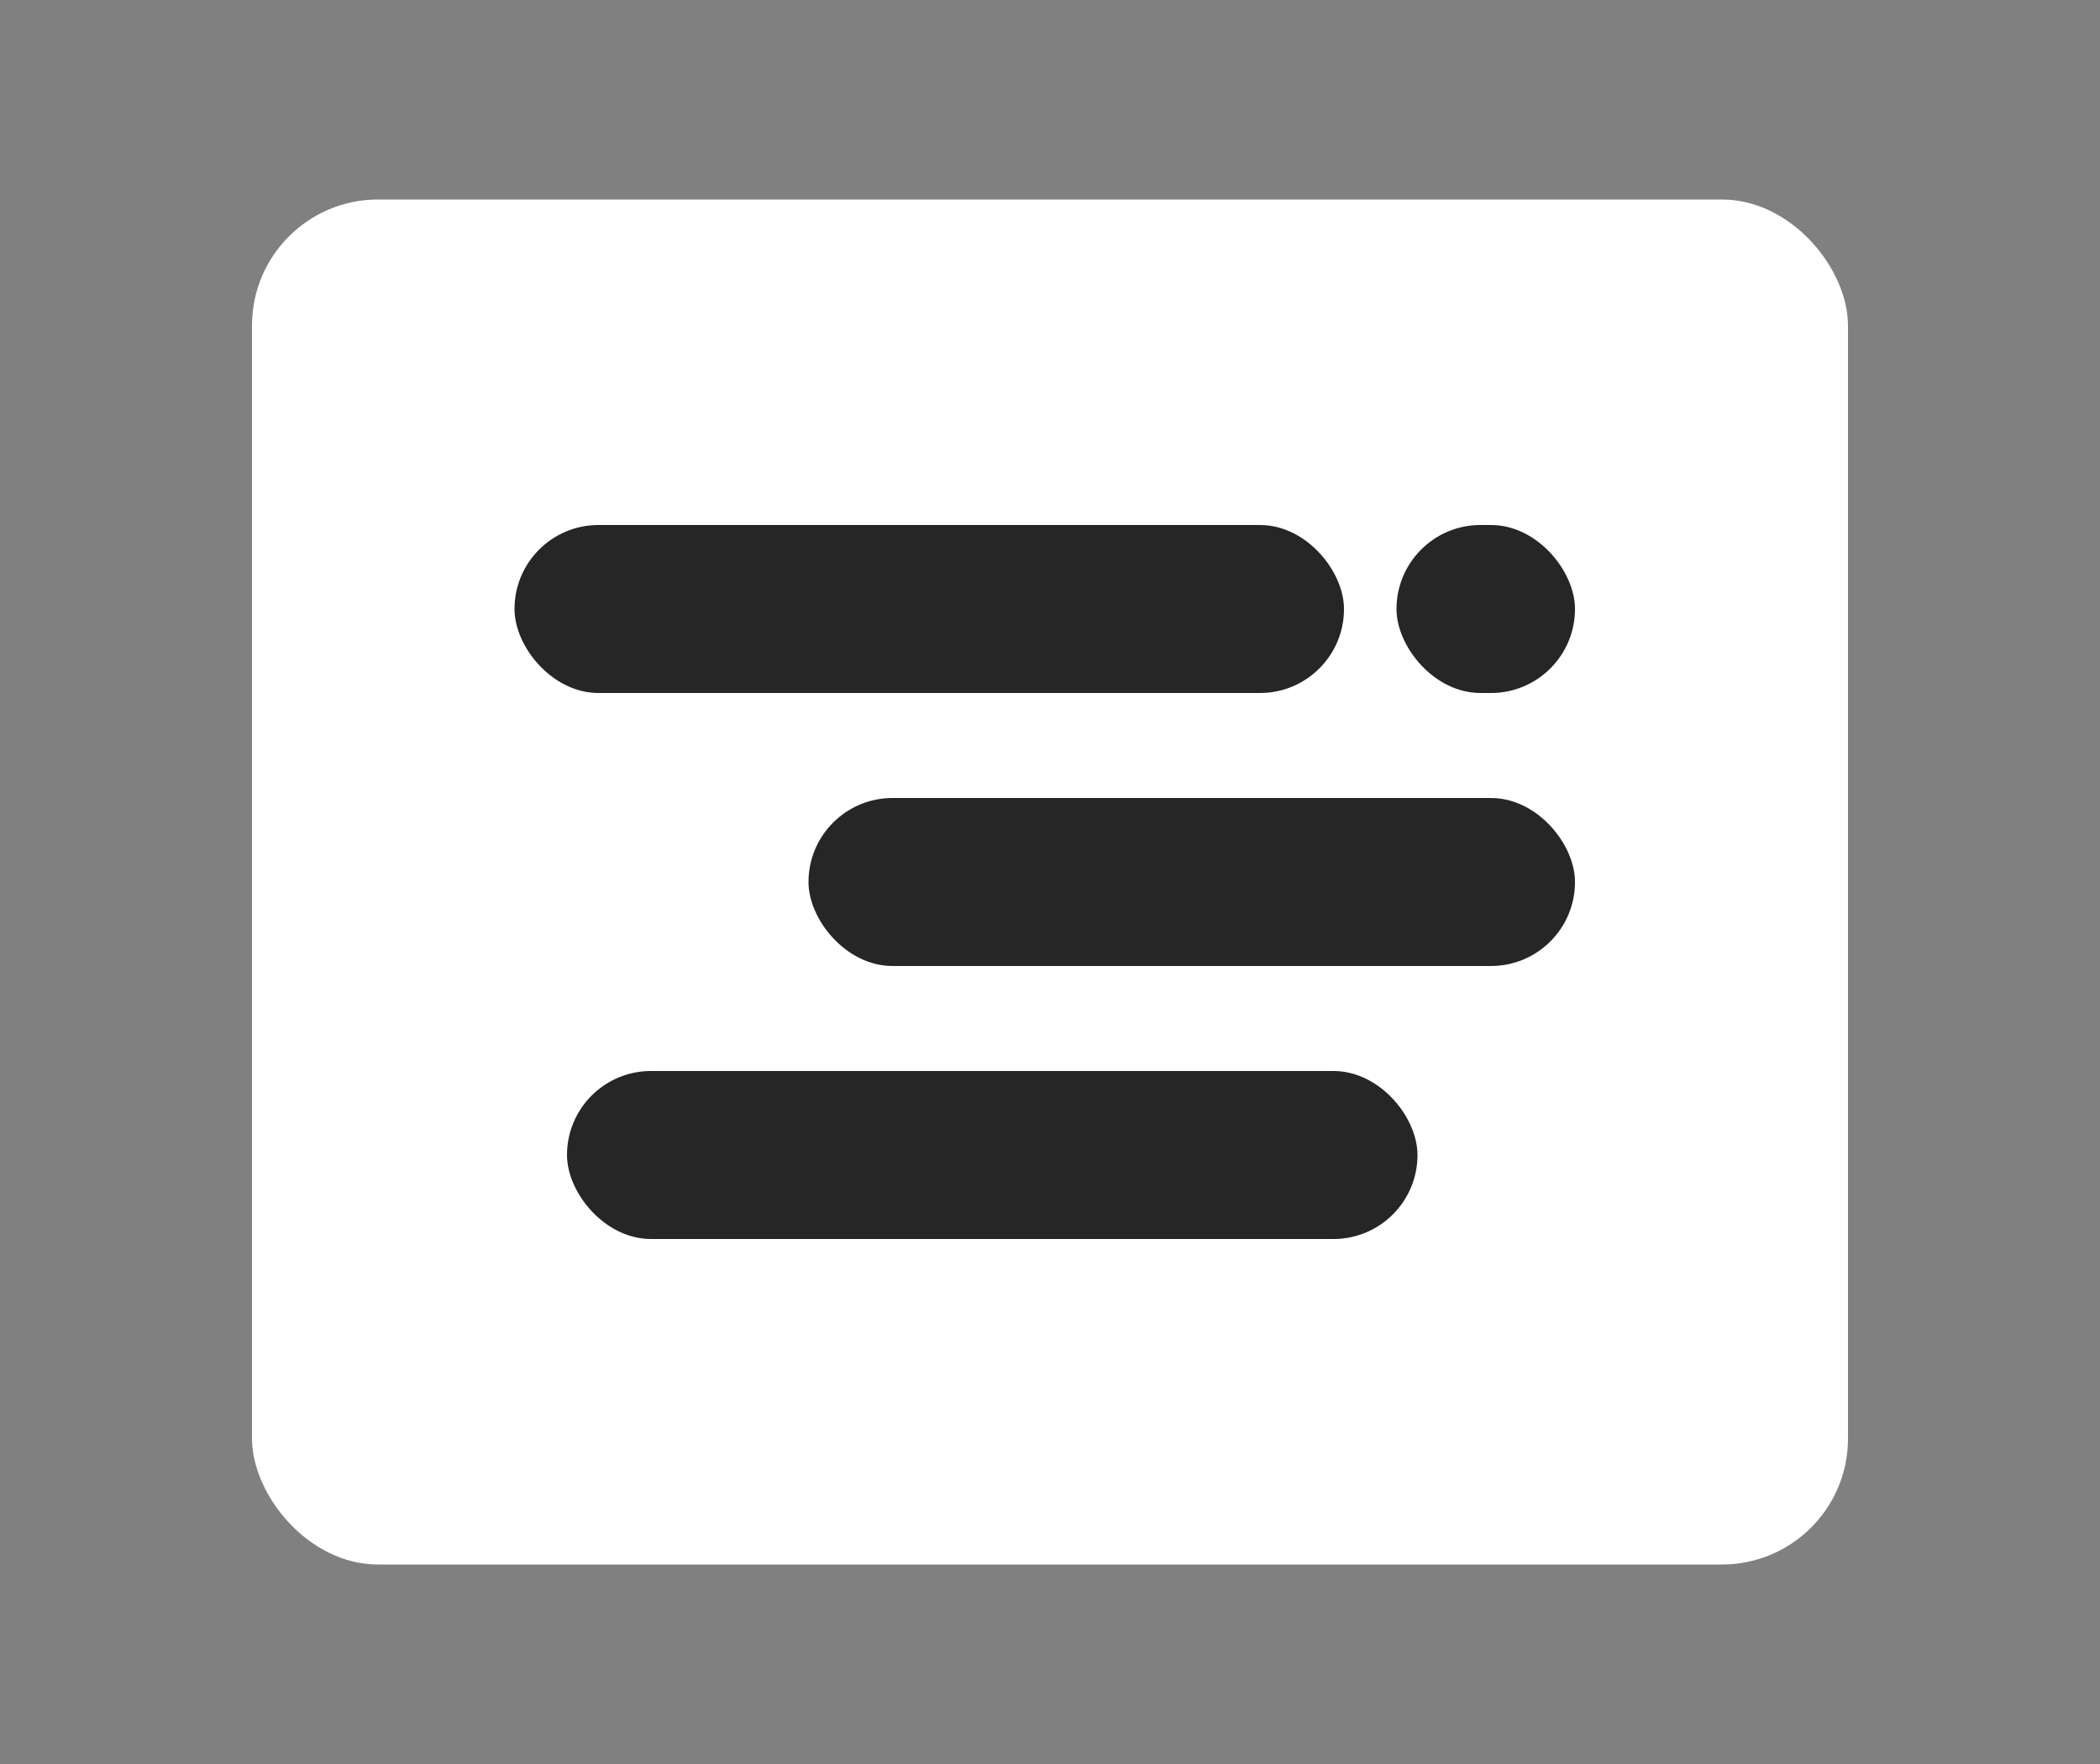
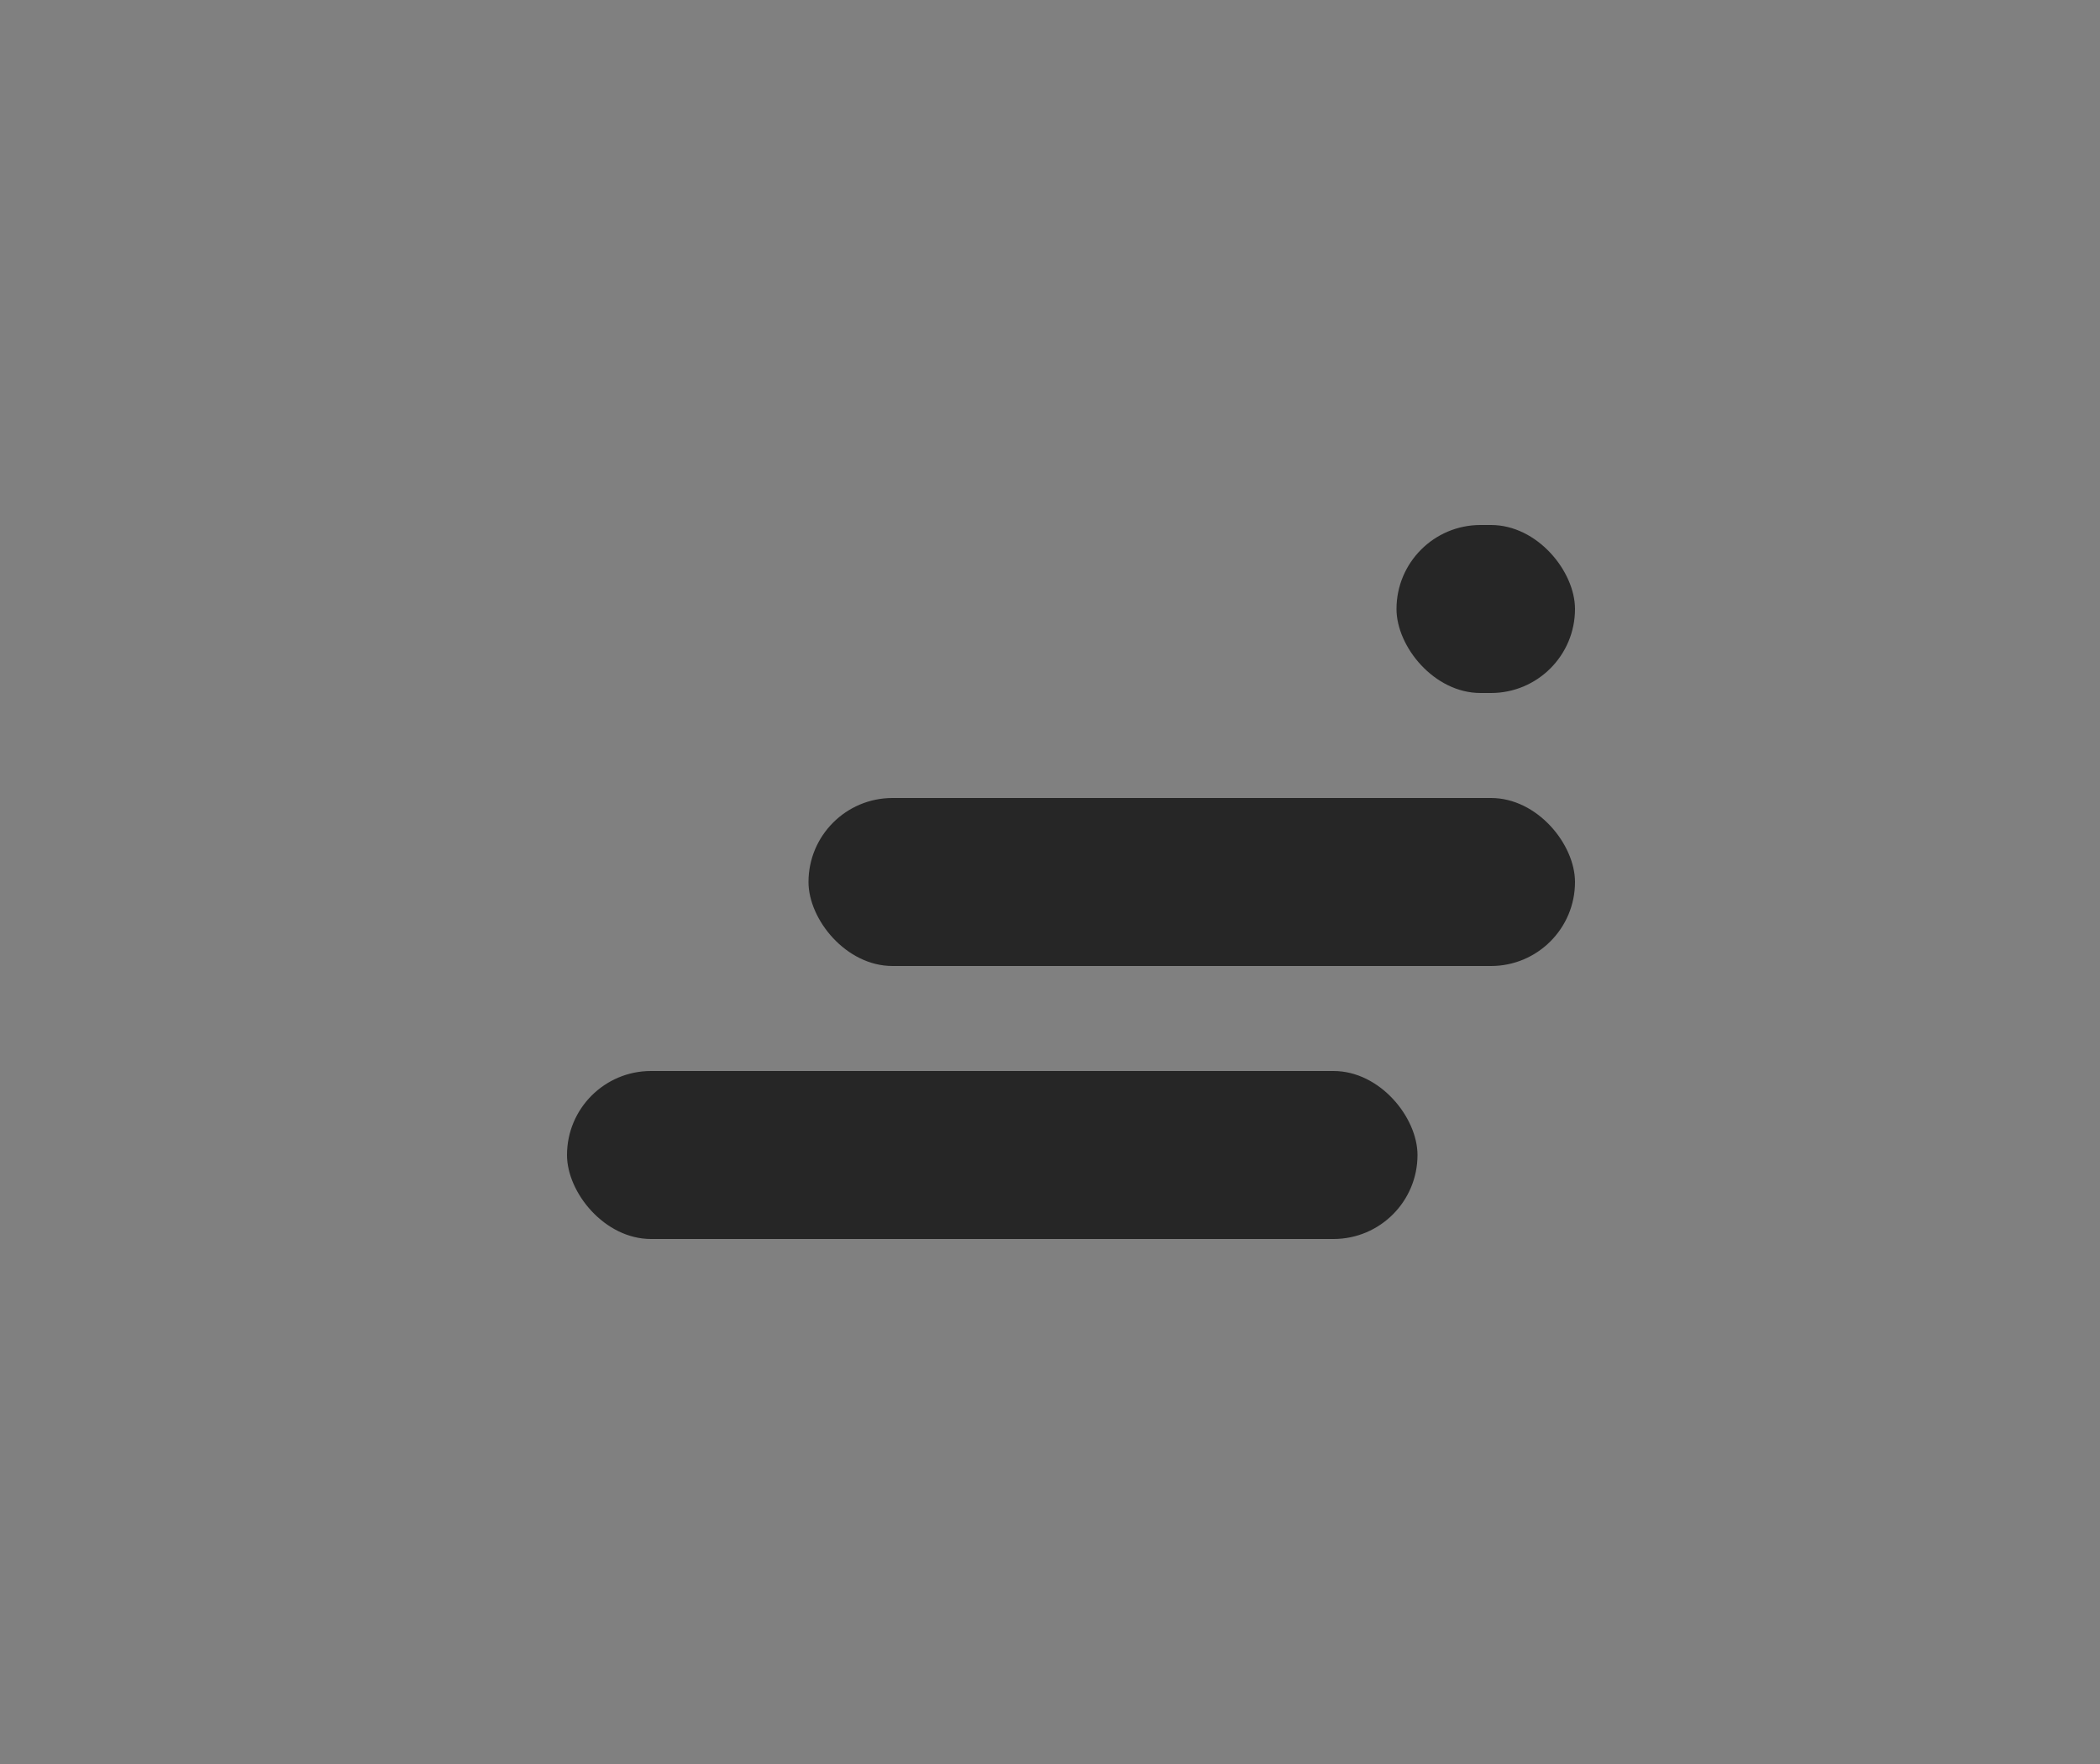
<svg xmlns="http://www.w3.org/2000/svg" width="200" height="168" viewBox="0 0 200 168" fill="none">
  <rect x="0" y="0" width="200" height="168" fill="#808080" stroke="none" />
-   <rect x="24" y="19" width="152" height="130" rx="12" fill="white" />
  <rect x="54" y="102" width="81" height="16" rx="8" fill="#262626" />
  <rect x="77" y="76" width="73" height="16" rx="8" fill="#262626" />
-   <rect x="49" y="50" width="79" height="16" rx="8" fill="#262626" />
  <rect x="133" y="50" width="17" height="16" rx="8" fill="#262626" />
</svg>